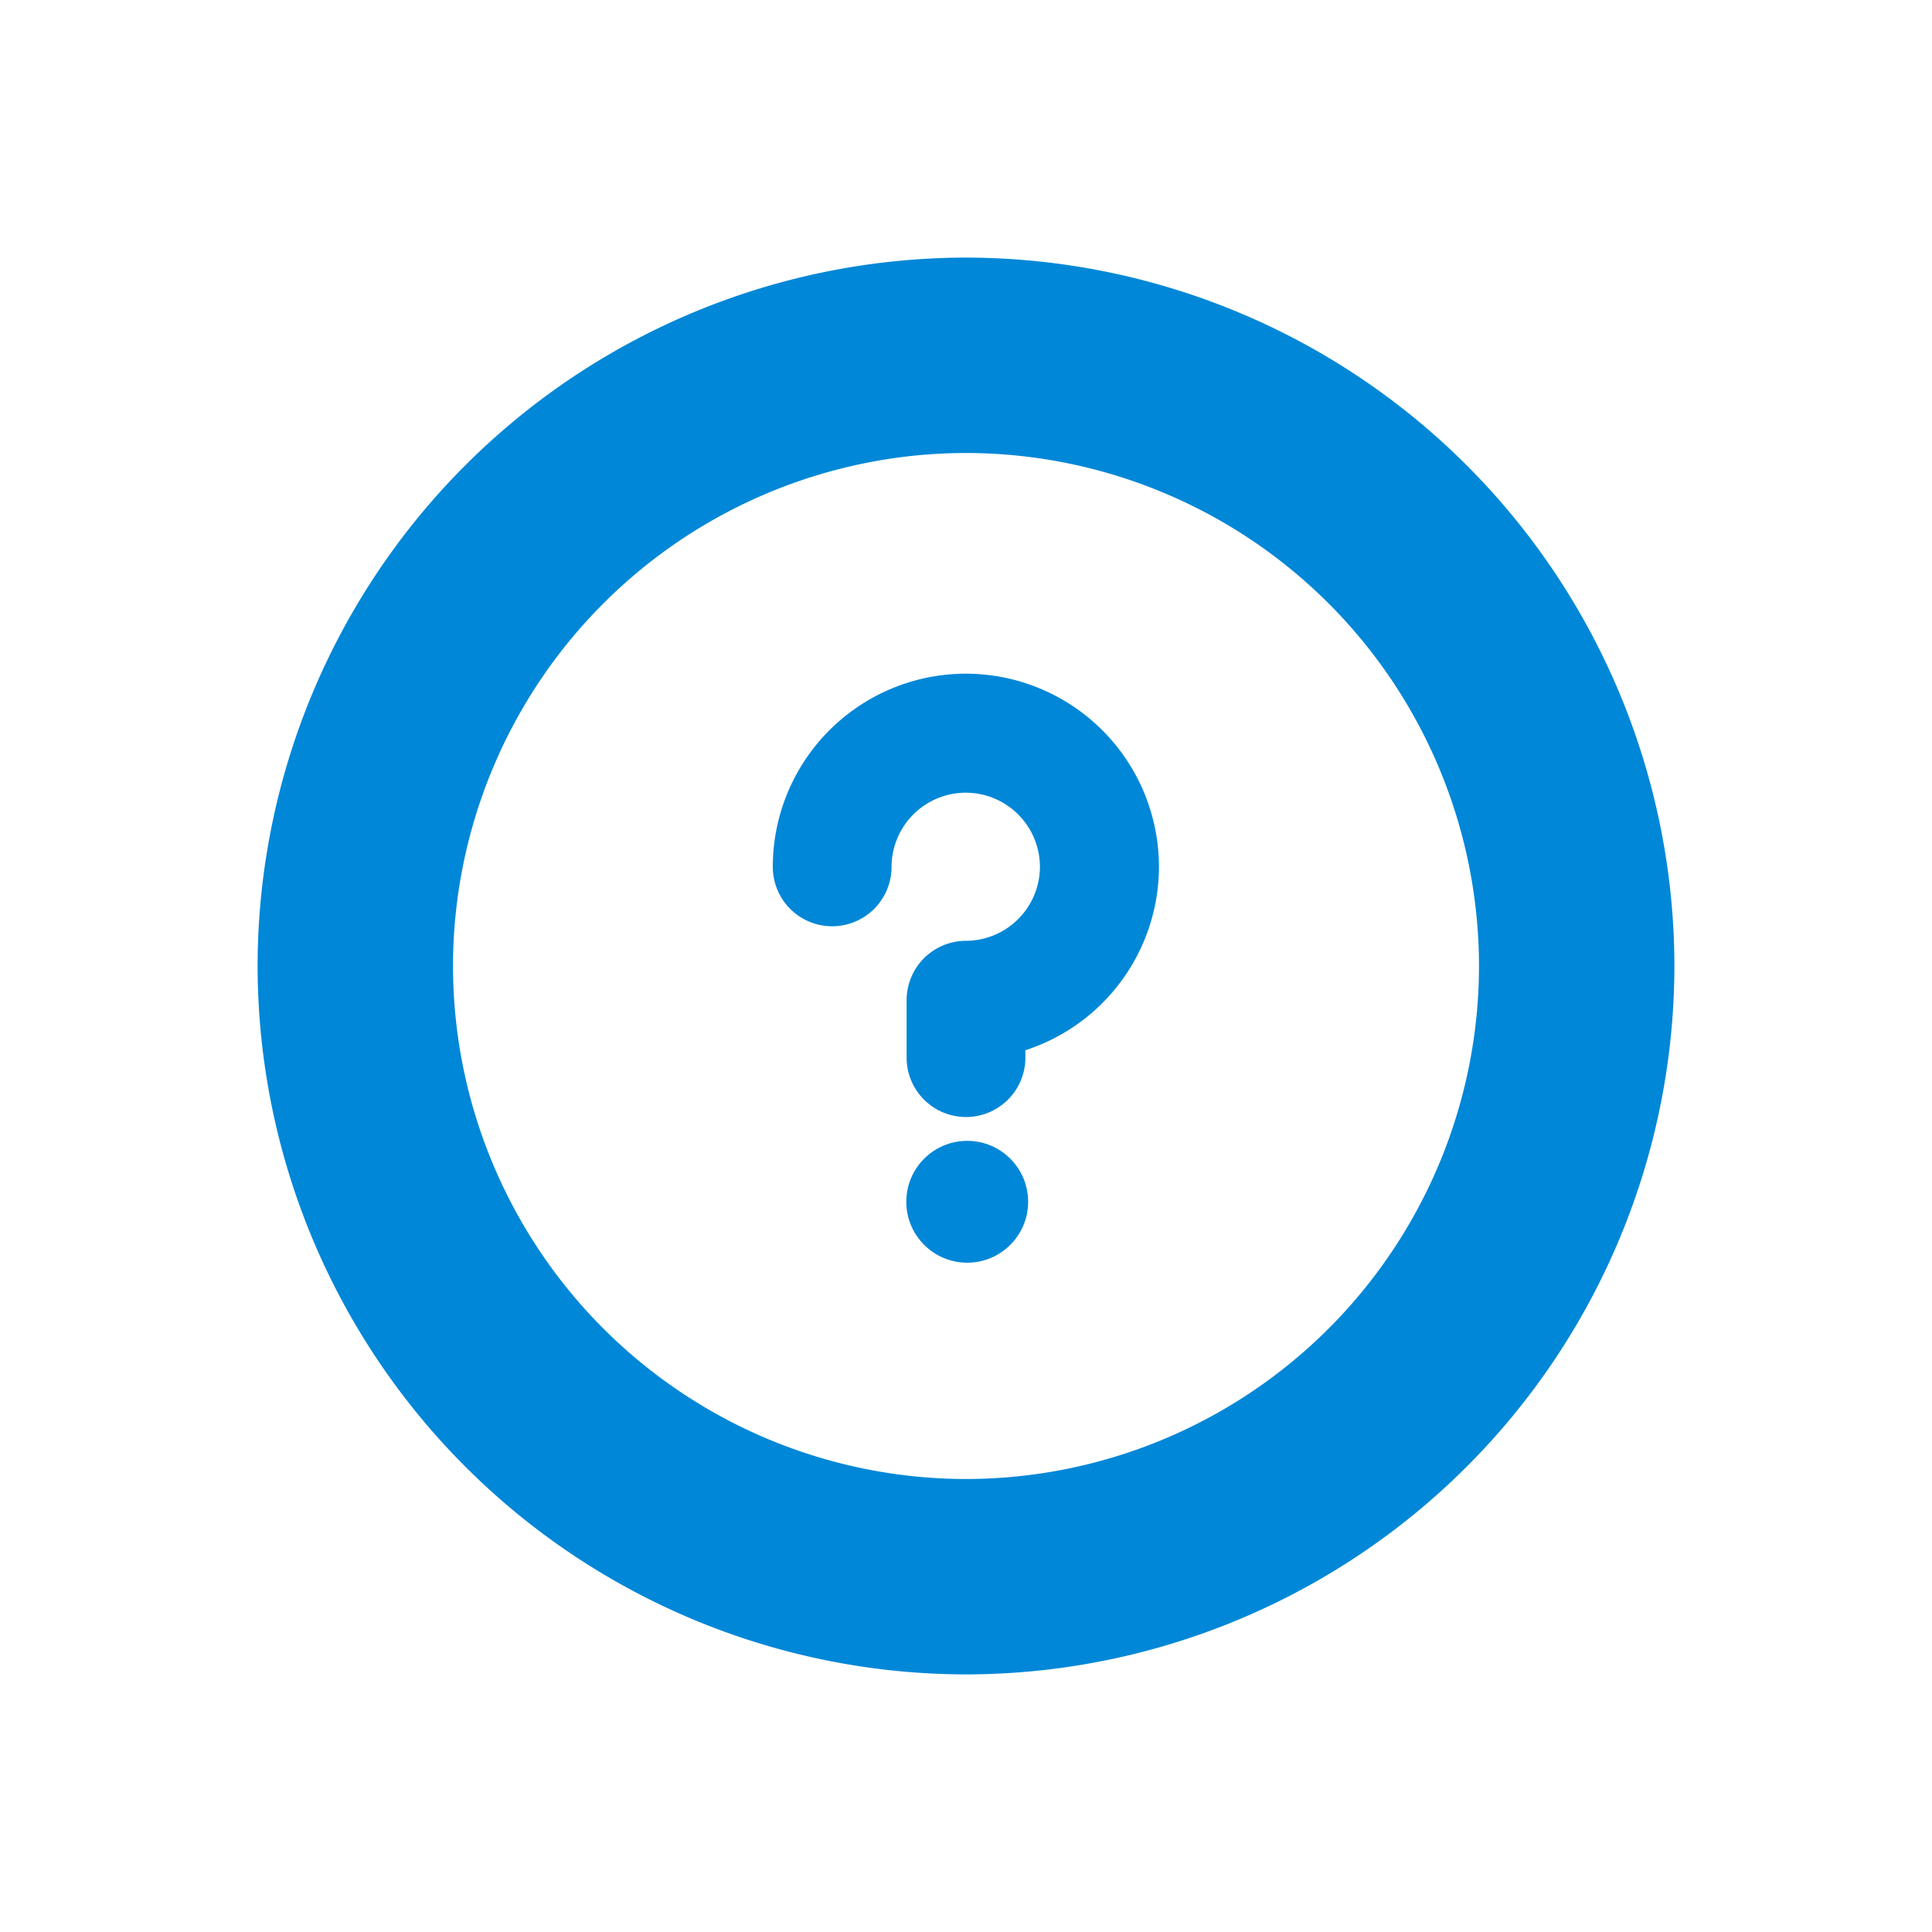
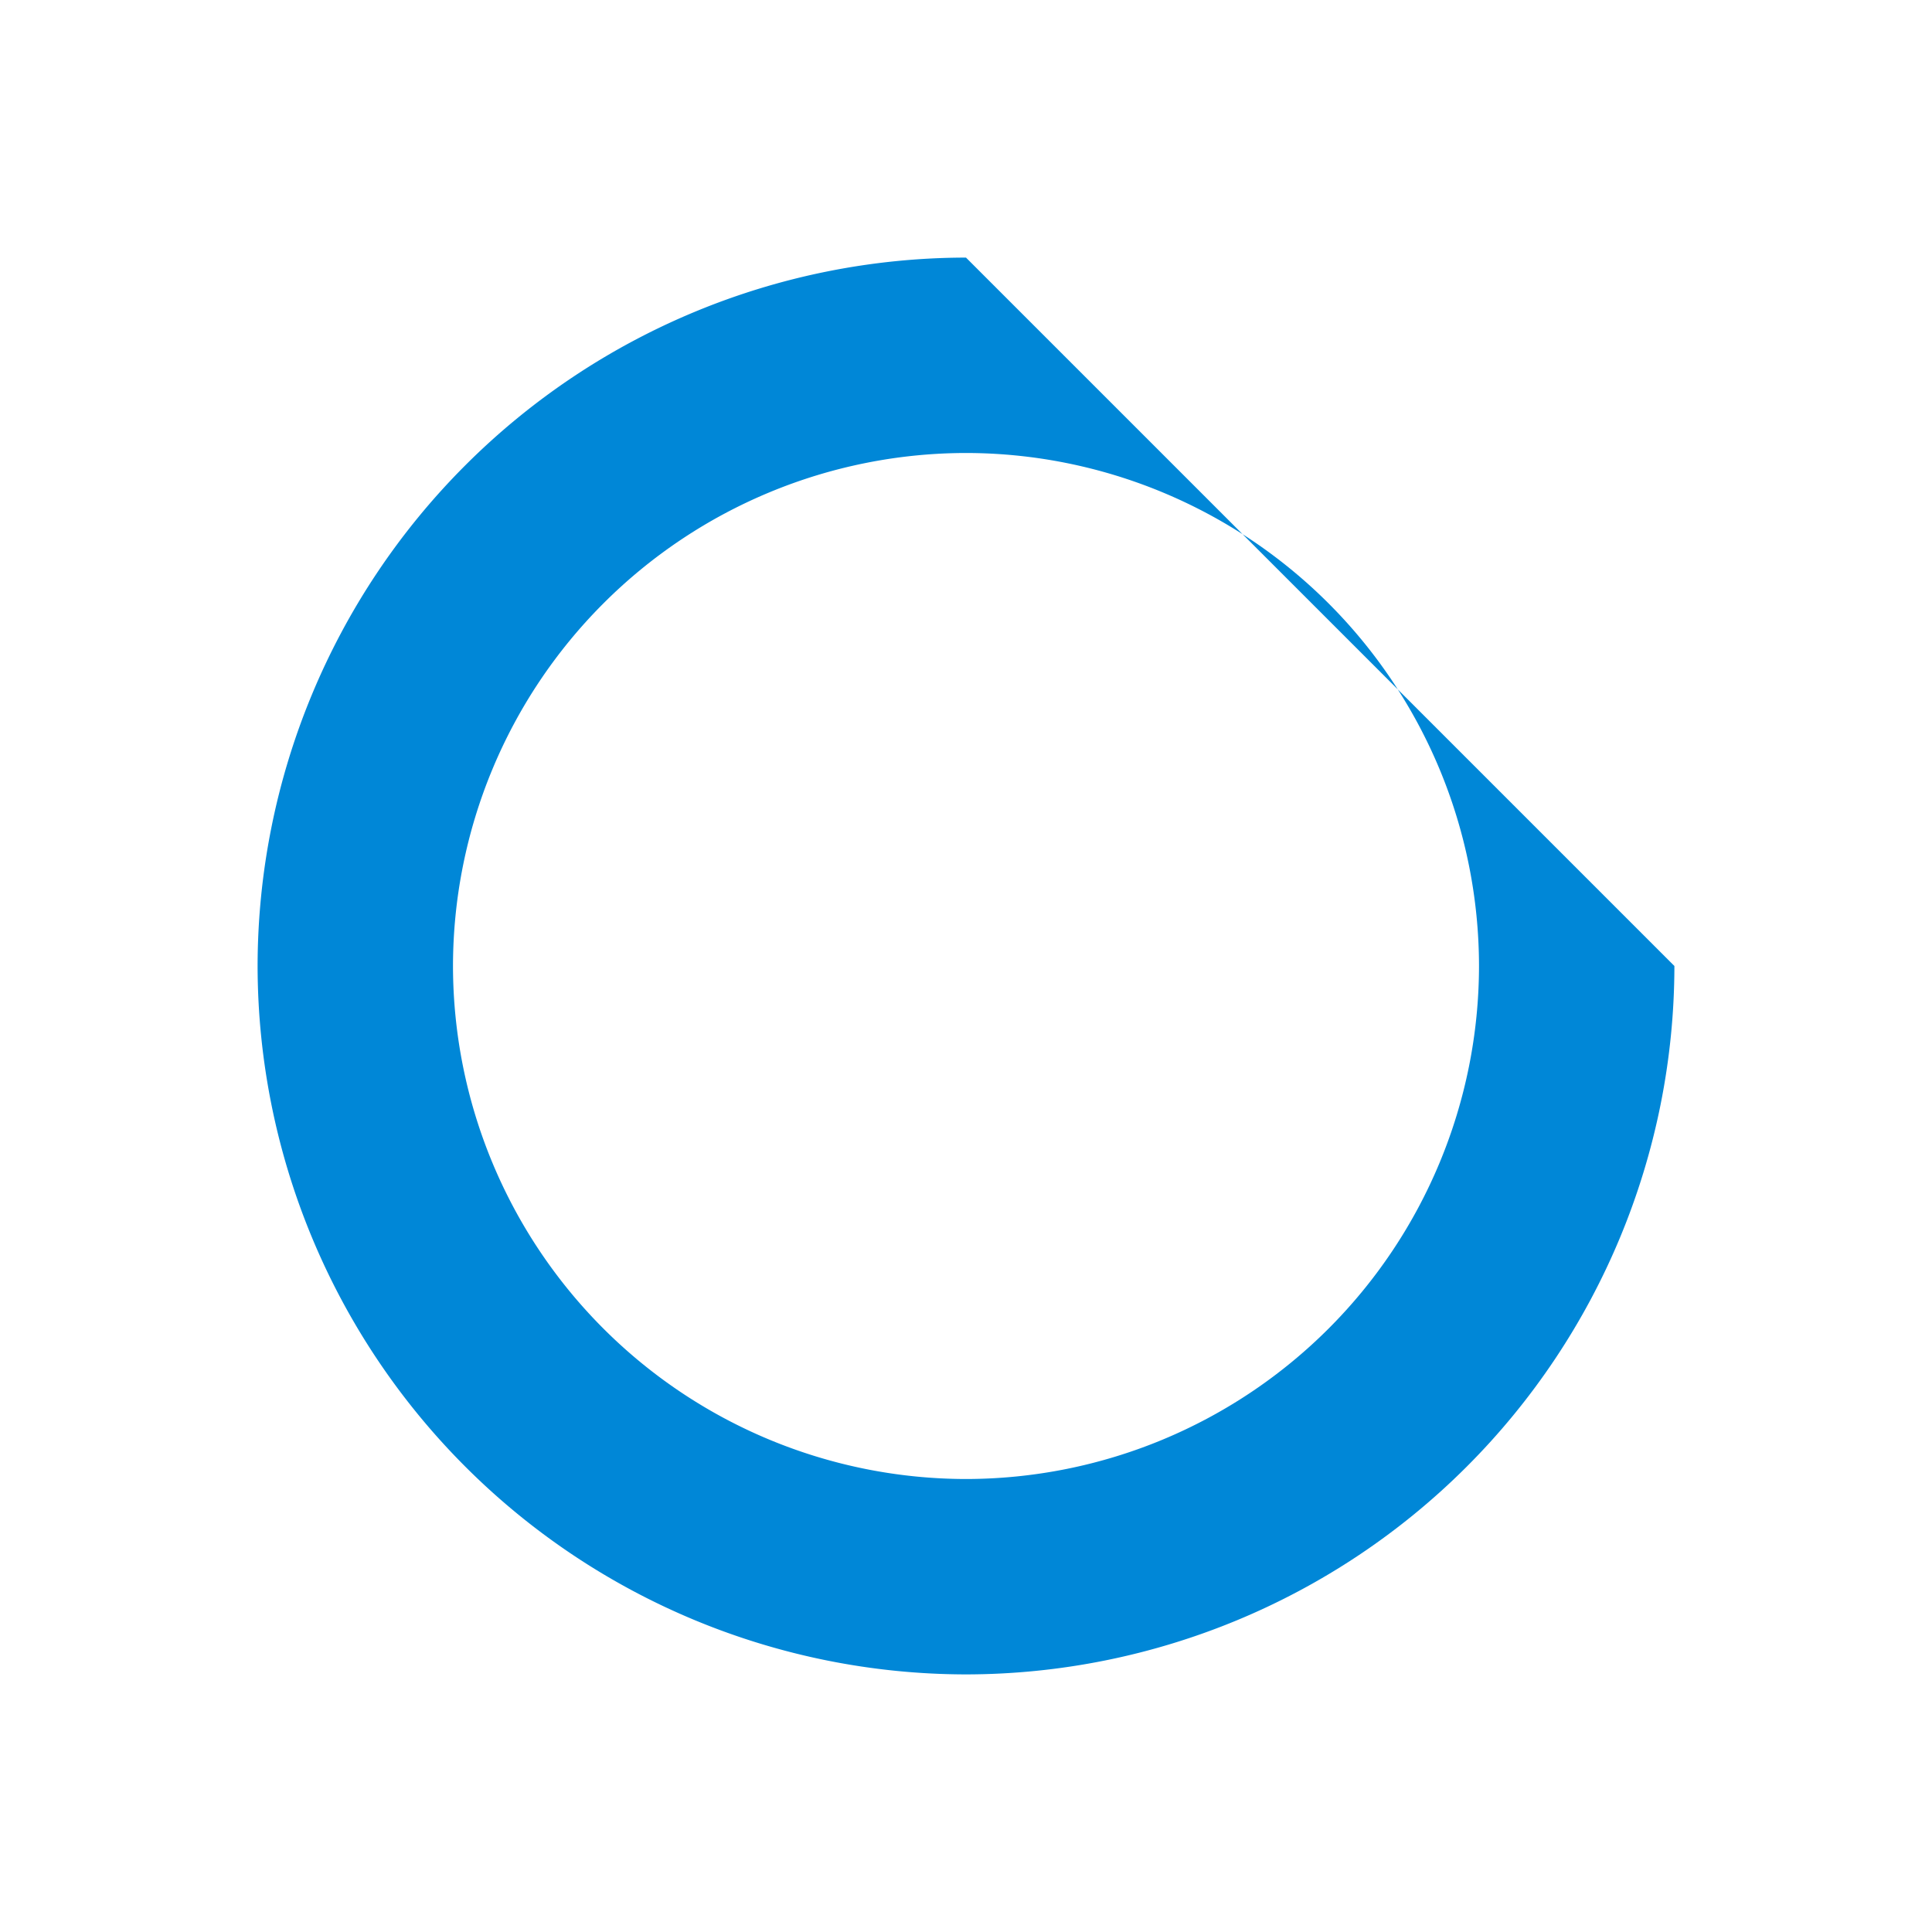
<svg xmlns="http://www.w3.org/2000/svg" width="30" height="30" viewBox="0 0 30 30">
  <g transform="translate(-11178 691)">
    <g transform="translate(11140 -375.495)">
-       <path d="M53-311.505a11.012,11.012,0,0,0-11,11,11.013,11.013,0,0,0,11,11,11.012,11.012,0,0,0,11-11A11.012,11.012,0,0,0,53-311.505Zm0,18.966a7.975,7.975,0,0,1-7.966-7.966A7.975,7.975,0,0,1,53-308.471a7.975,7.975,0,0,1,7.966,7.966A7.975,7.975,0,0,1,53-292.539Z" fill="#0087d7" />
-       <path d="M87.2-277.438a3,3,0,0,0-3,3,.922.922,0,0,0,.922.922.922.922,0,0,0,.922-.922,1.154,1.154,0,0,1,1.152-1.152,1.153,1.153,0,0,1,1.152,1.152A1.153,1.153,0,0,1,87.2-273.29a.922.922,0,0,0-.922.922v.892a.922.922,0,0,0,.922.922.922.922,0,0,0,.922-.922v-.115a3,3,0,0,0,2.074-2.85A3,3,0,0,0,87.2-277.438Z" transform="translate(-34.2 -27.606)" fill="#0087d7" />
-       <circle cx="0.946" cy="0.946" r="0.946" transform="translate(52.073 -297.79)" fill="#0087d7" />
+       <path d="M53-311.505a11.012,11.012,0,0,0-11,11,11.013,11.013,0,0,0,11,11,11.012,11.012,0,0,0,11-11Zm0,18.966a7.975,7.975,0,0,1-7.966-7.966A7.975,7.975,0,0,1,53-308.471a7.975,7.975,0,0,1,7.966,7.966A7.975,7.975,0,0,1,53-292.539Z" fill="#0087d7" />
    </g>
-     <rect width="30" height="30" transform="translate(11178 -691)" fill="none" />
  </g>
</svg>